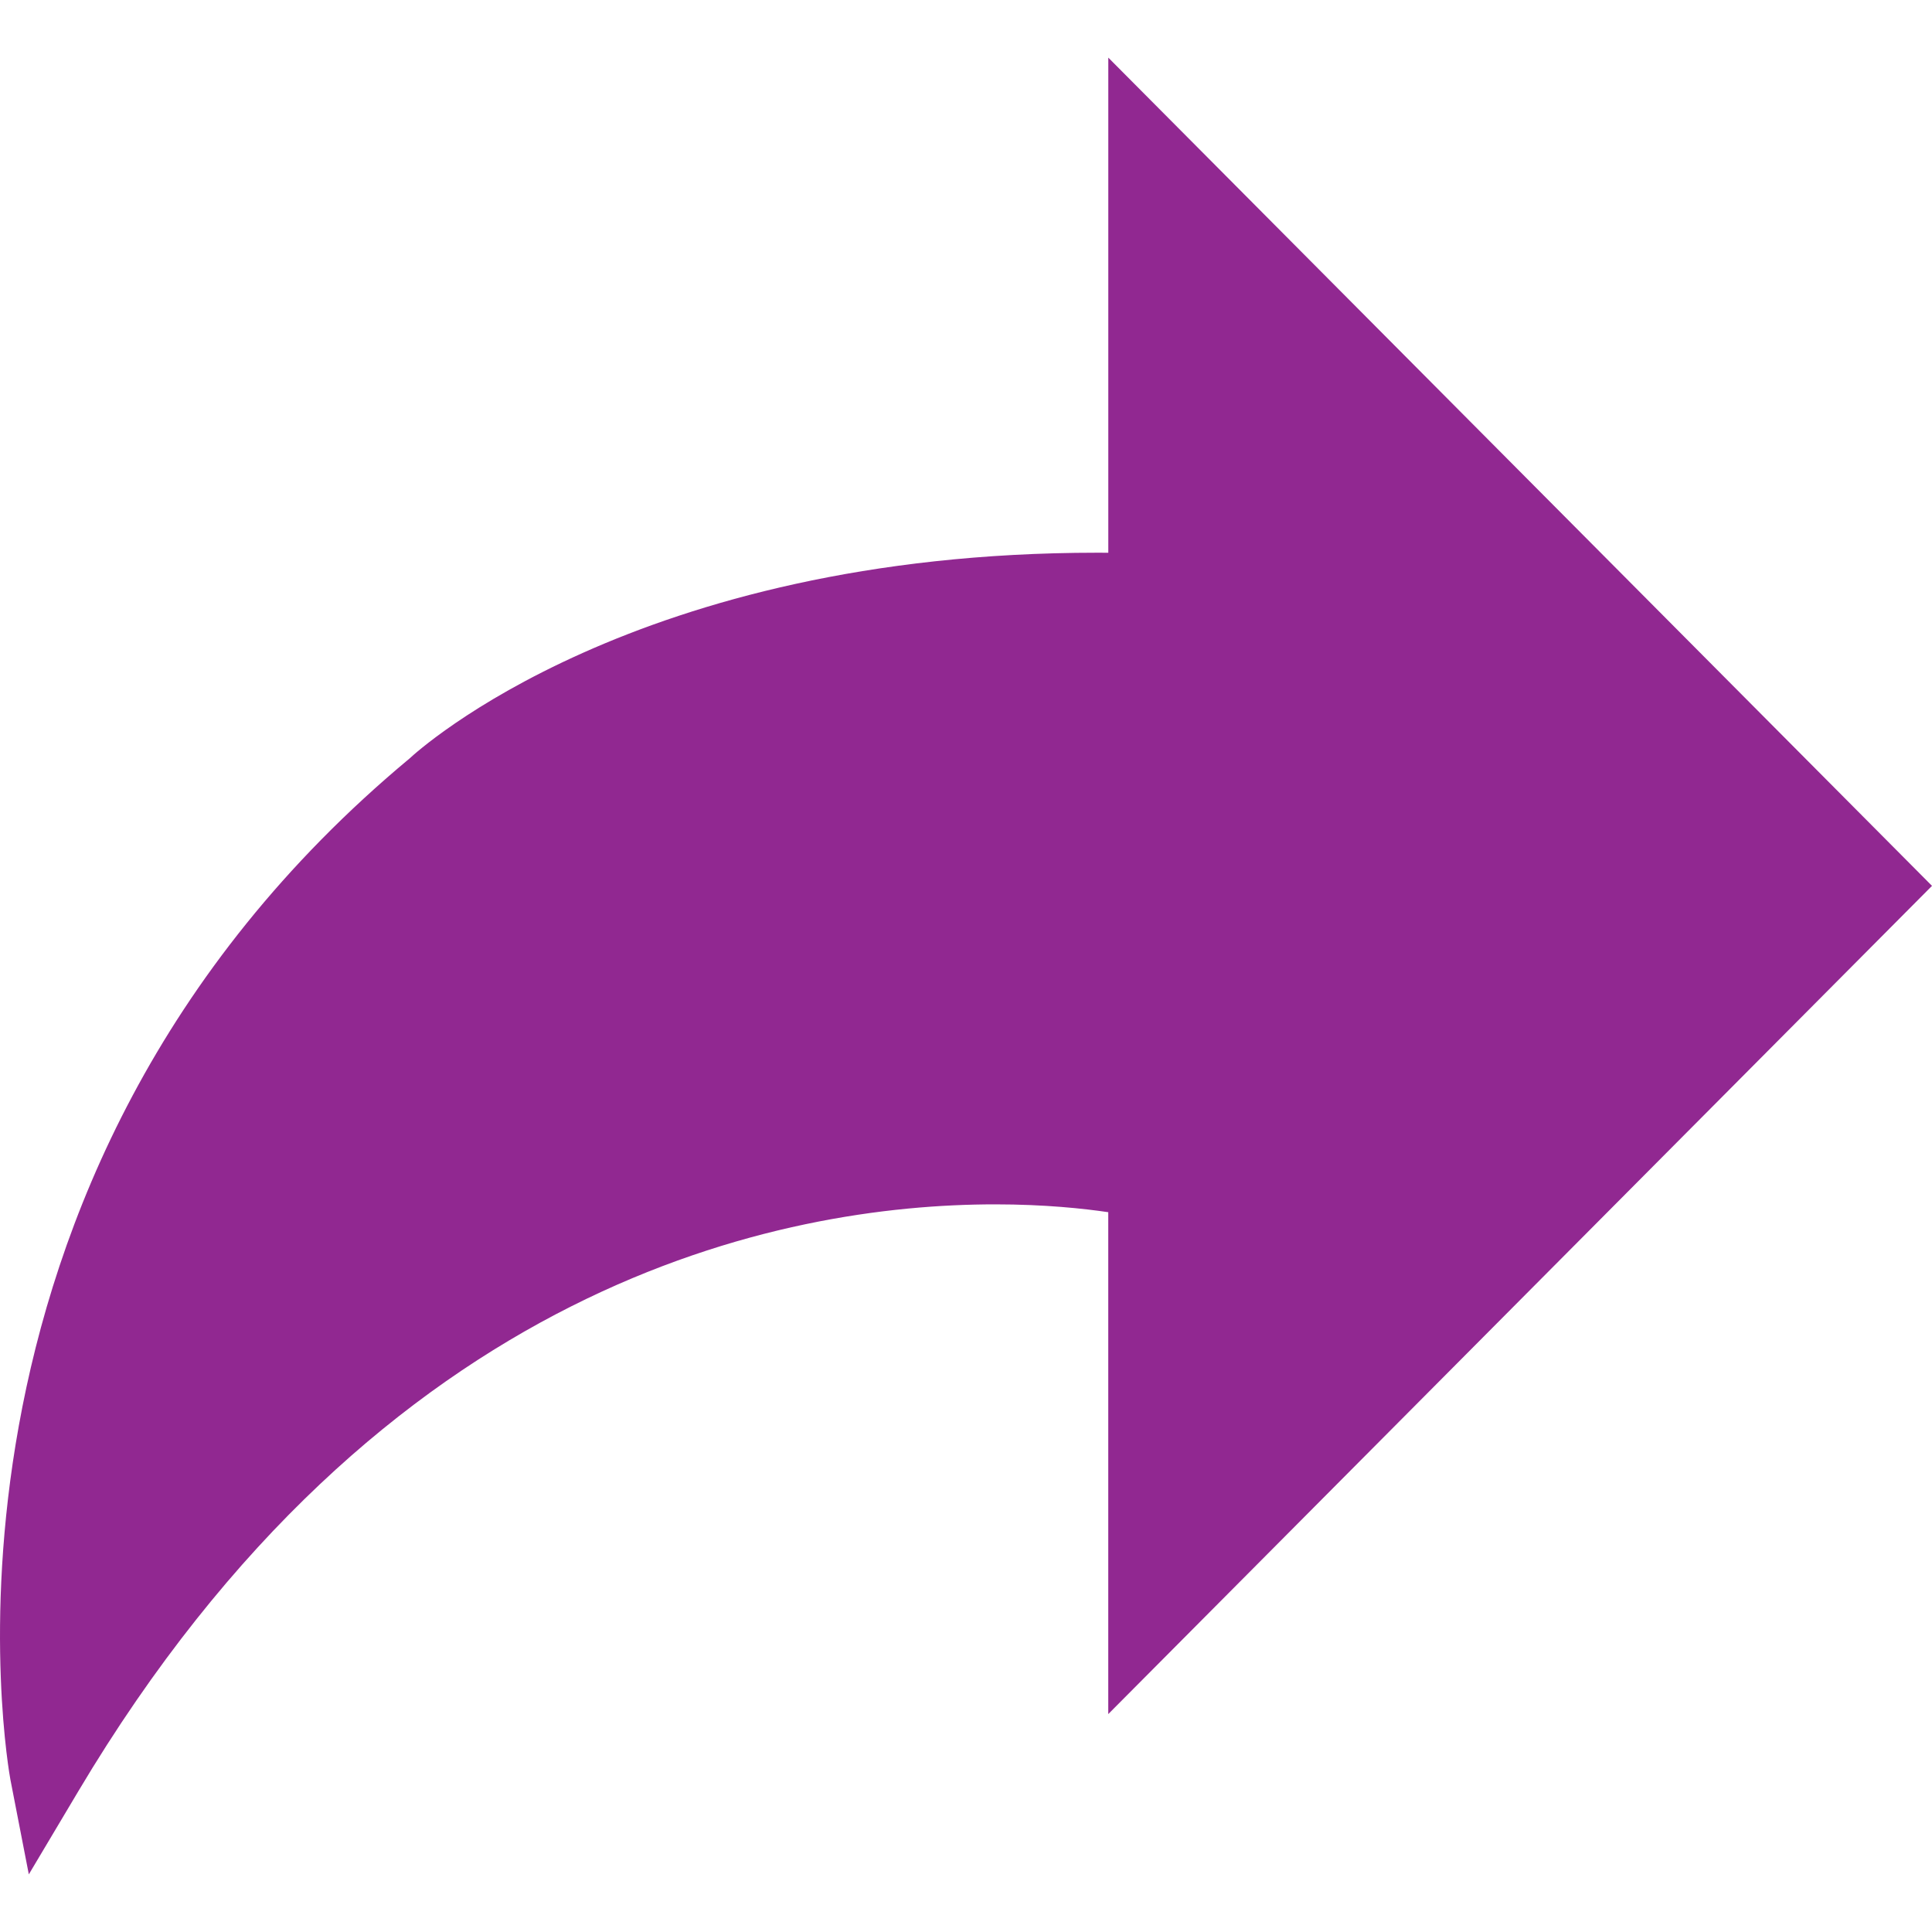
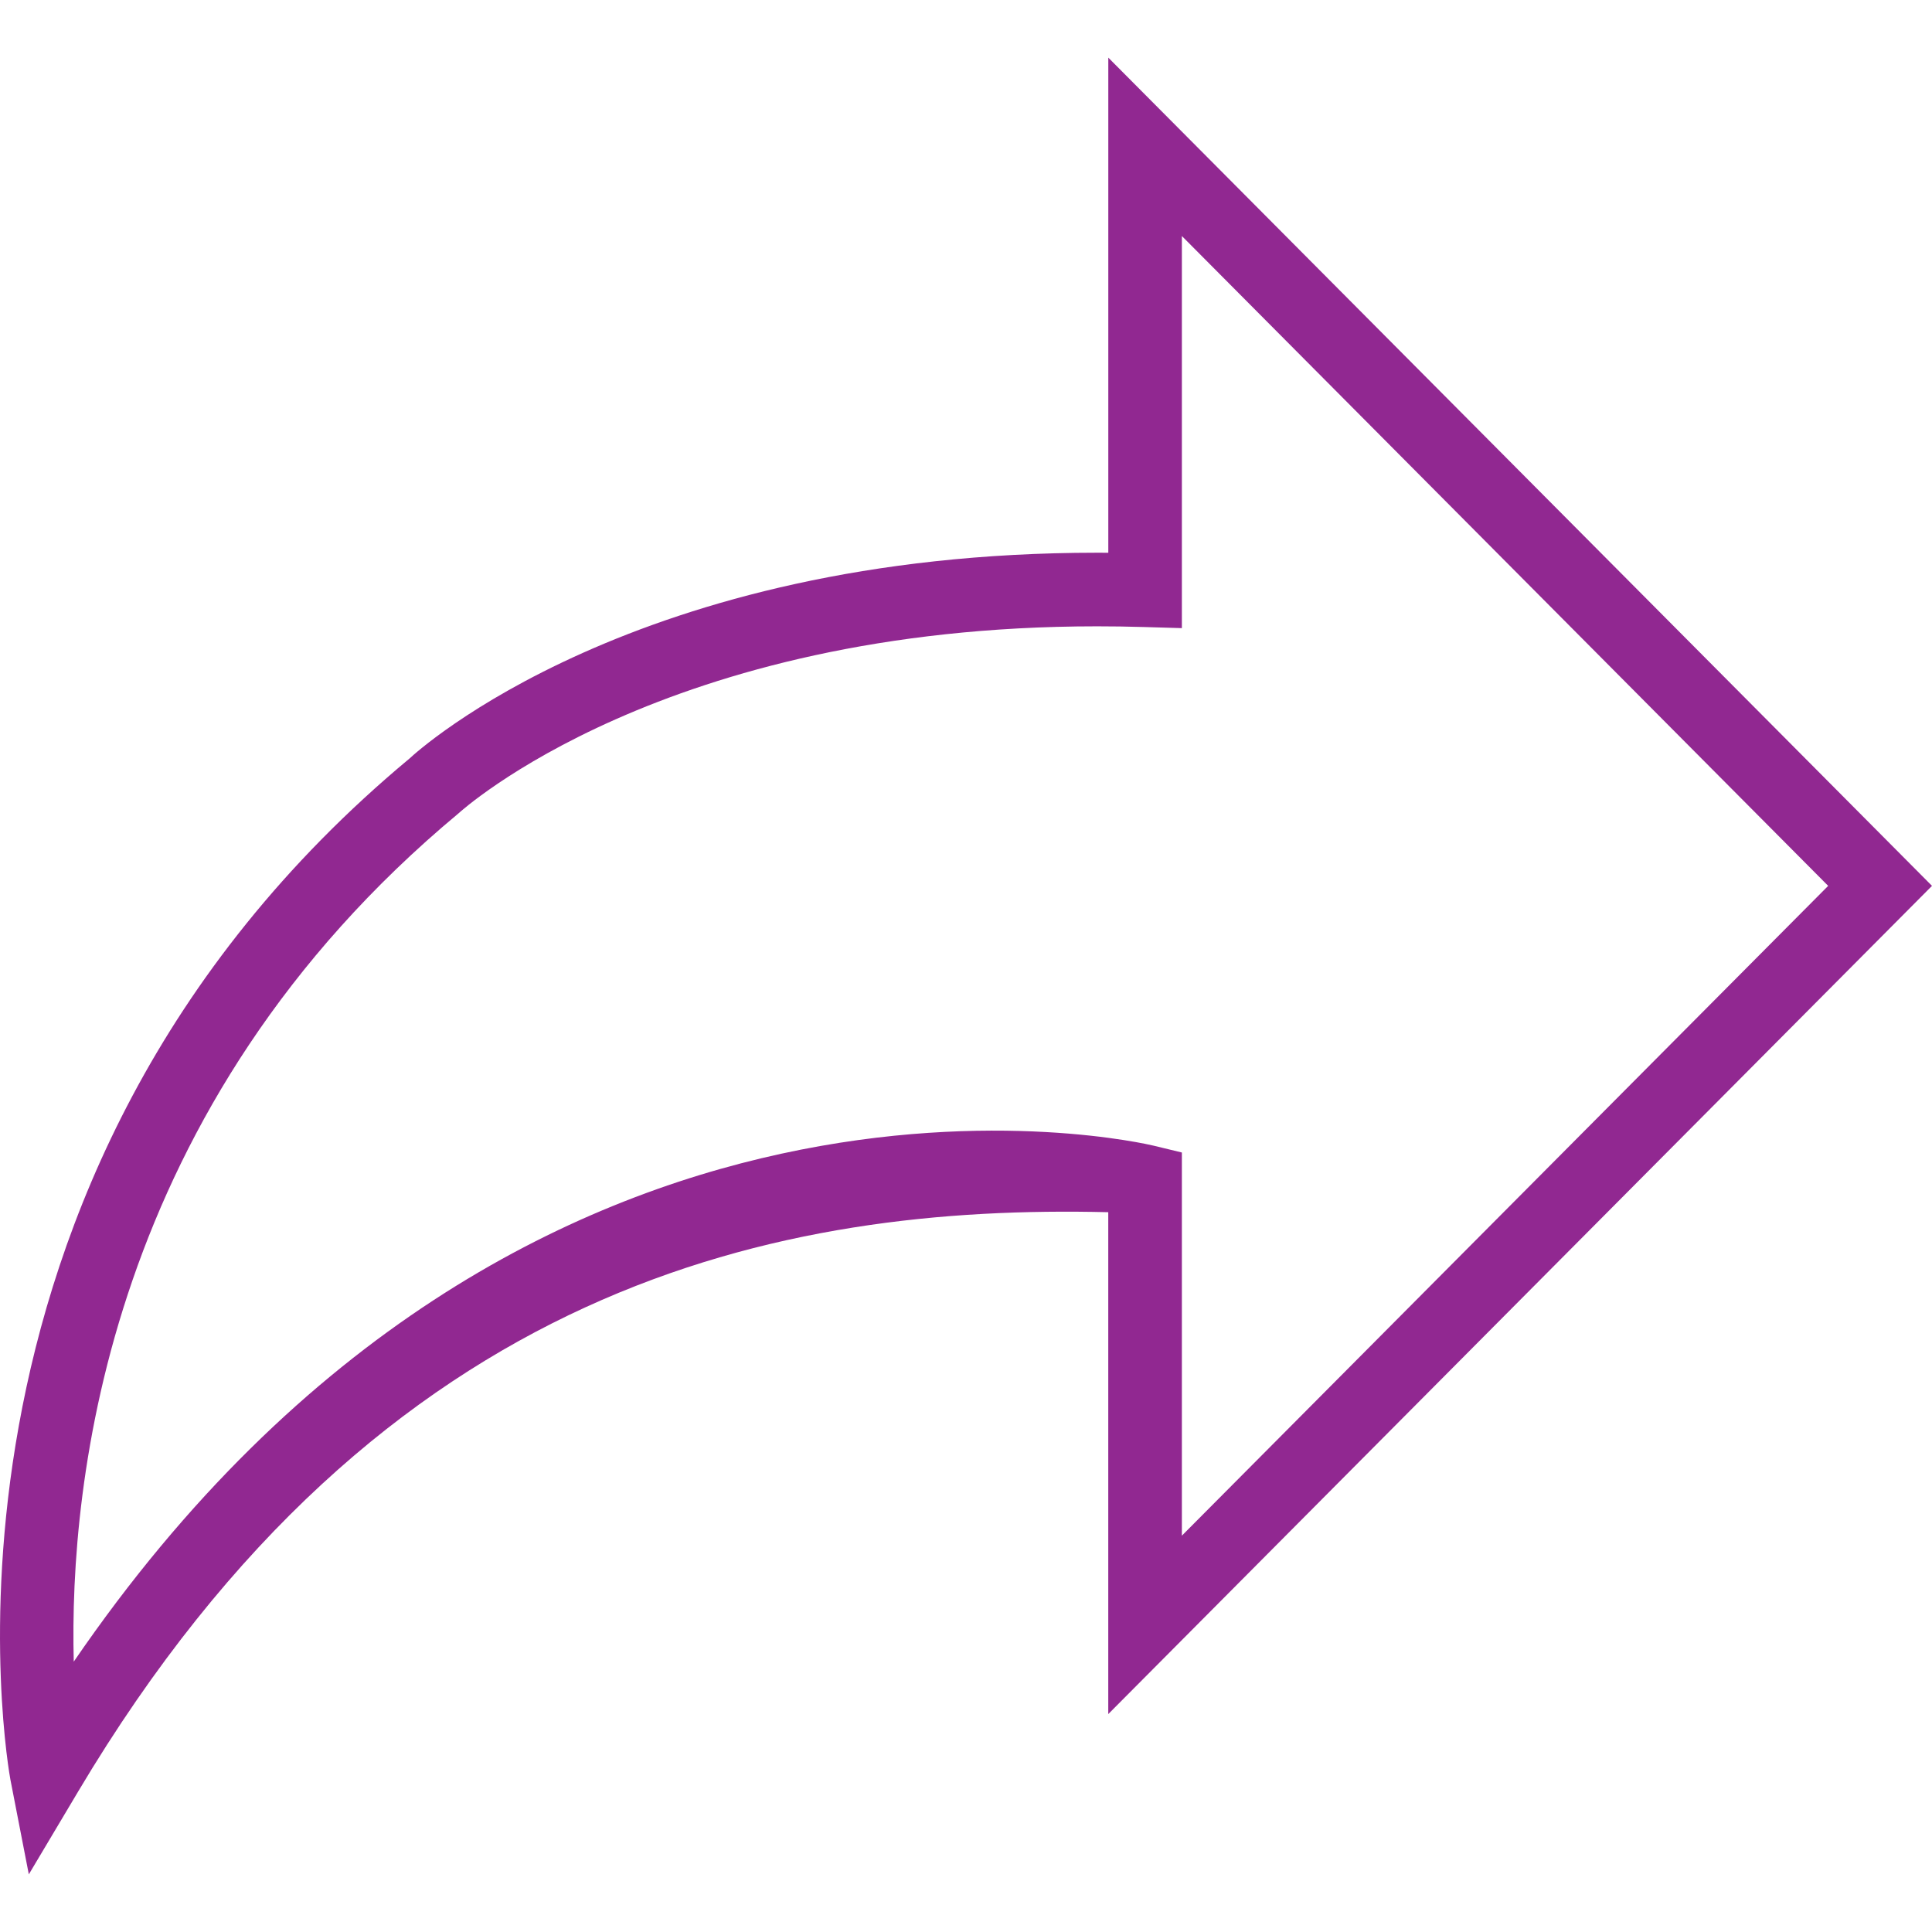
<svg xmlns="http://www.w3.org/2000/svg" width="512" height="512" viewBox="0 0 512 512" fill="none">
-   <path d="M303.455 156.424V38.916L498.238 234.762L303.455 430.609V313.101C303.455 313.101 130.48 271.24 12.328 469.778C12.328 469.778 -17.127 318.251 114.836 208.448C114.836 208.438 174.614 152.542 303.455 156.424Z" fill="#912891" />
-   <path d="M7.637 496.726L2.76 471.631C2.458 470.061 -26.246 313.14 108.603 200.947C110.573 199.085 168.254 146.475 290.736 146.475C291.731 146.475 292.716 146.475 293.711 146.485V15.274L512 234.762L293.701 454.251V321.245C287.245 320.289 276.877 319.167 263.749 319.167C207.56 319.167 101.288 339.386 20.716 474.762L7.637 496.726ZM290.727 165.982C175.872 165.982 122.024 215.07 121.487 215.568C28.392 293.048 18.317 392.805 19.546 440.352C140.106 264.227 303.591 303.104 305.747 303.621L313.208 305.425V406.967L484.486 234.762L313.208 62.548V166.46L303.162 166.167C298.939 166.04 294.804 165.982 290.727 165.982Z" fill="#912891" />
+   <path d="M7.637 496.726L2.76 471.631C2.458 470.061 -26.246 313.14 108.603 200.947C110.573 199.085 168.254 146.475 290.736 146.475C291.731 146.475 292.716 146.475 293.711 146.485V15.274L512 234.762L293.701 454.251V321.245C207.56 319.167 101.288 339.386 20.716 474.762L7.637 496.726ZM290.727 165.982C175.872 165.982 122.024 215.07 121.487 215.568C28.392 293.048 18.317 392.805 19.546 440.352C140.106 264.227 303.591 303.104 305.747 303.621L313.208 305.425V406.967L484.486 234.762L313.208 62.548V166.46L303.162 166.167C298.939 166.04 294.804 165.982 290.727 165.982Z" fill="#912891" />
</svg>